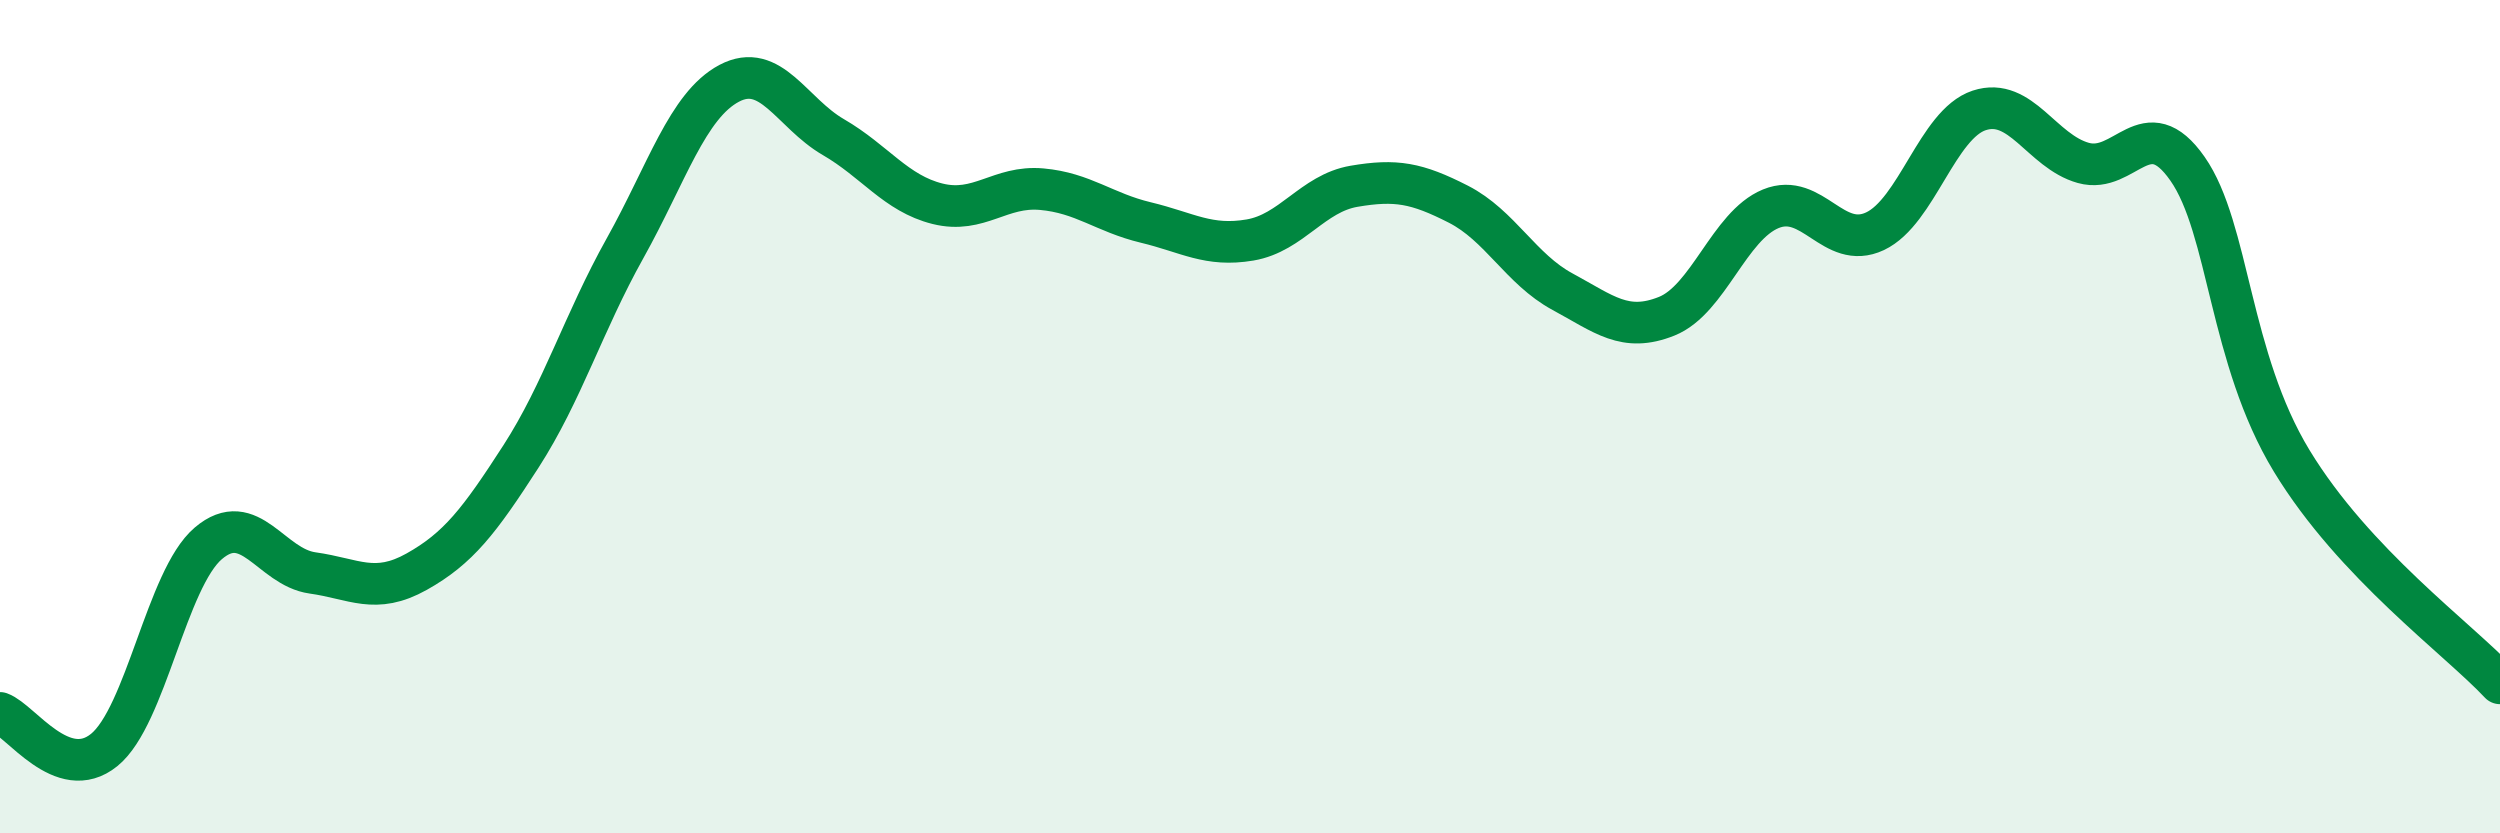
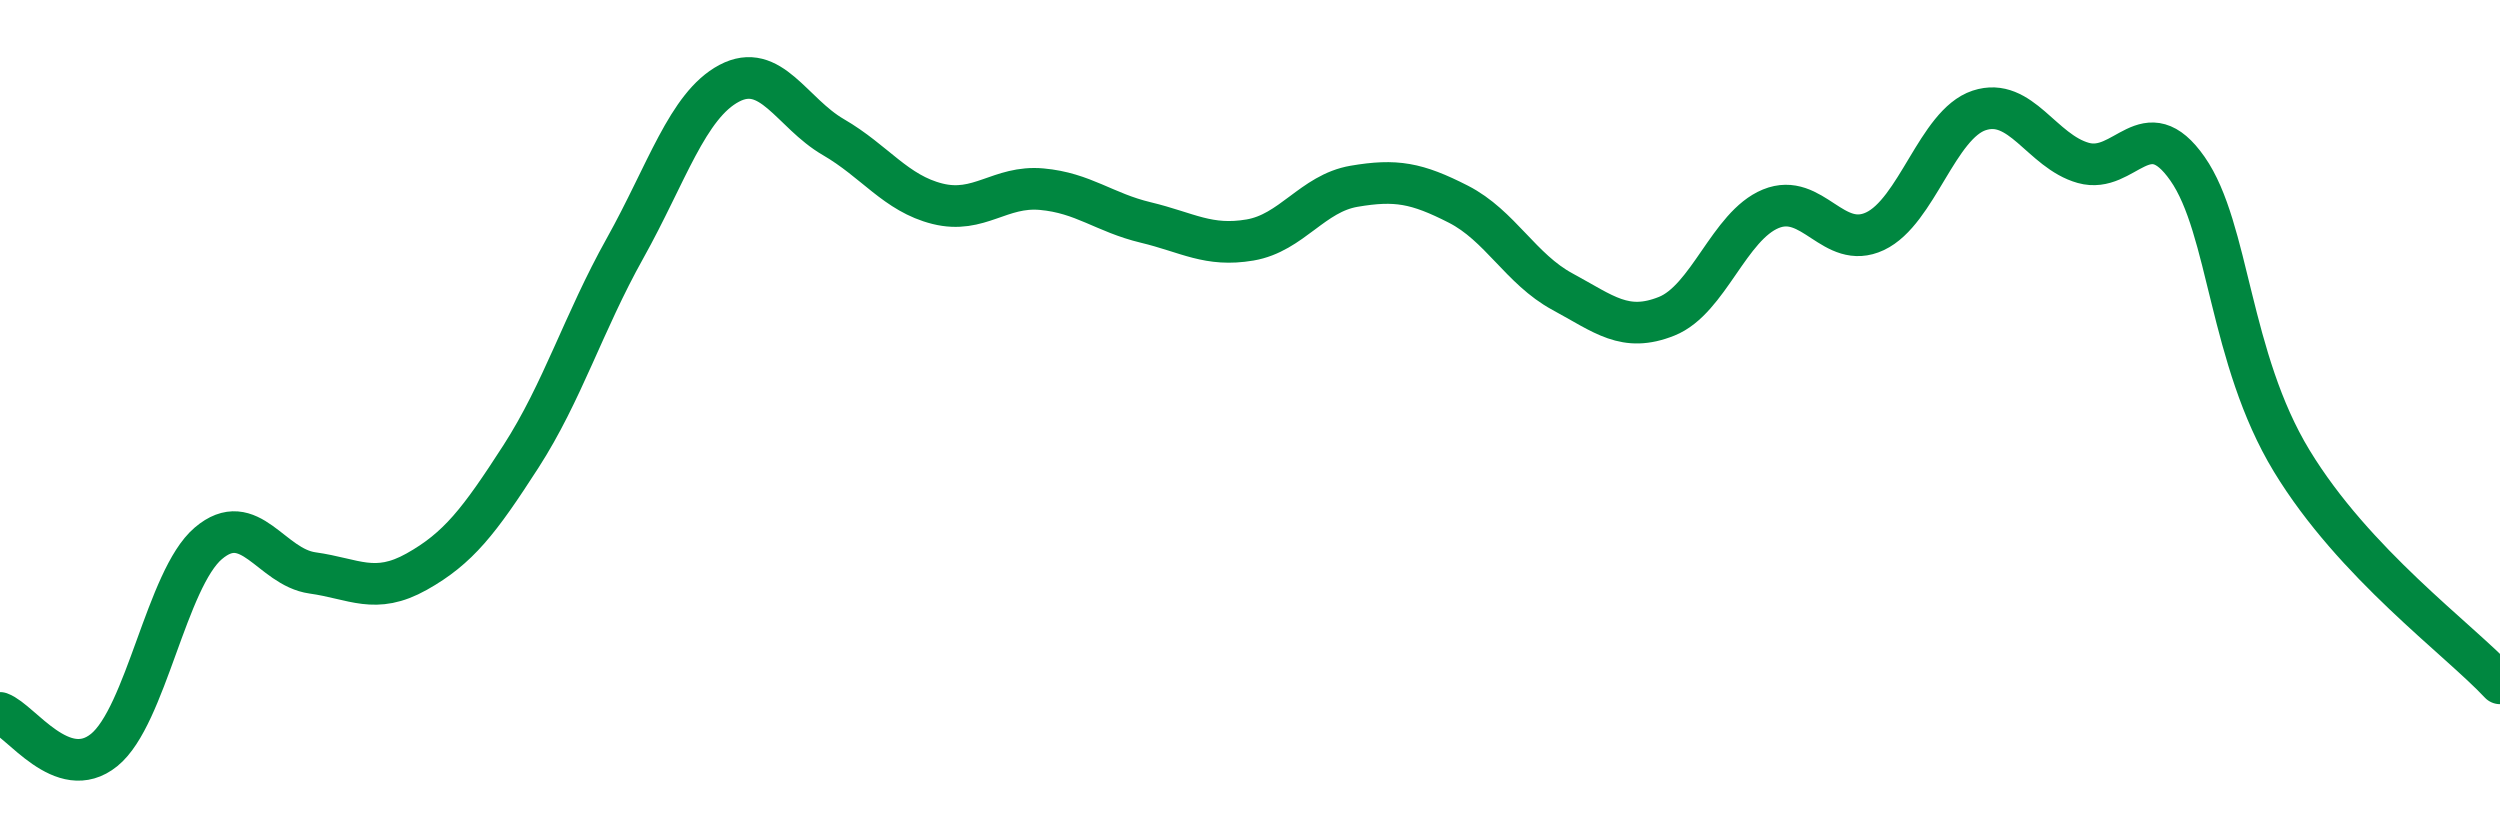
<svg xmlns="http://www.w3.org/2000/svg" width="60" height="20" viewBox="0 0 60 20">
-   <path d="M 0,17.11 C 0.5,17.29 1.5,18.81 2.5,18 C 3.5,17.19 4,13.89 5,13.04 C 6,12.19 6.5,13.61 7.5,13.75 C 8.5,13.89 9,14.28 10,13.72 C 11,13.16 11.5,12.51 12.5,10.96 C 13.5,9.41 14,7.75 15,5.96 C 16,4.17 16.5,2.53 17.5,2 C 18.5,1.47 19,2.71 20,3.29 C 21,3.87 21.5,4.64 22.5,4.89 C 23.5,5.14 24,4.45 25,4.54 C 26,4.63 26.5,5.1 27.5,5.34 C 28.5,5.58 29,5.93 30,5.76 C 31,5.59 31.5,4.64 32.5,4.47 C 33.5,4.3 34,4.39 35,4.9 C 36,5.41 36.5,6.46 37.5,7 C 38.5,7.54 39,7.99 40,7.59 C 41,7.19 41.5,5.42 42.5,5.01 C 43.5,4.6 44,6.02 45,5.55 C 46,5.08 46.5,2.98 47.5,2.65 C 48.5,2.32 49,3.63 50,3.91 C 51,4.19 51.5,2.62 52.5,4.05 C 53.5,5.48 53.5,8.59 55,11.06 C 56.5,13.53 59,15.33 60,16.4L60 20L0 20Z" fill="#008740" opacity="0.1" stroke-linecap="round" stroke-linejoin="round" />
  <path d="M 0,17.11 C 0.5,17.29 1.5,18.81 2.5,18 C 3.5,17.19 4,13.89 5,13.04 C 6,12.19 6.5,13.61 7.5,13.75 C 8.5,13.89 9,14.28 10,13.72 C 11,13.16 11.5,12.51 12.5,10.96 C 13.5,9.41 14,7.75 15,5.96 C 16,4.17 16.5,2.53 17.5,2 C 18.5,1.47 19,2.71 20,3.29 C 21,3.87 21.5,4.64 22.5,4.89 C 23.5,5.14 24,4.45 25,4.54 C 26,4.63 26.5,5.1 27.5,5.34 C 28.5,5.58 29,5.93 30,5.76 C 31,5.59 31.5,4.64 32.5,4.47 C 33.5,4.3 34,4.39 35,4.9 C 36,5.41 36.5,6.46 37.5,7 C 38.5,7.54 39,7.99 40,7.59 C 41,7.19 41.5,5.42 42.5,5.01 C 43.5,4.6 44,6.02 45,5.55 C 46,5.08 46.5,2.98 47.5,2.65 C 48.5,2.32 49,3.63 50,3.91 C 51,4.19 51.5,2.62 52.5,4.05 C 53.5,5.48 53.5,8.59 55,11.06 C 56.5,13.53 59,15.33 60,16.4" stroke="#008740" stroke-width="1" fill="none" stroke-linecap="round" stroke-linejoin="round" />
</svg>